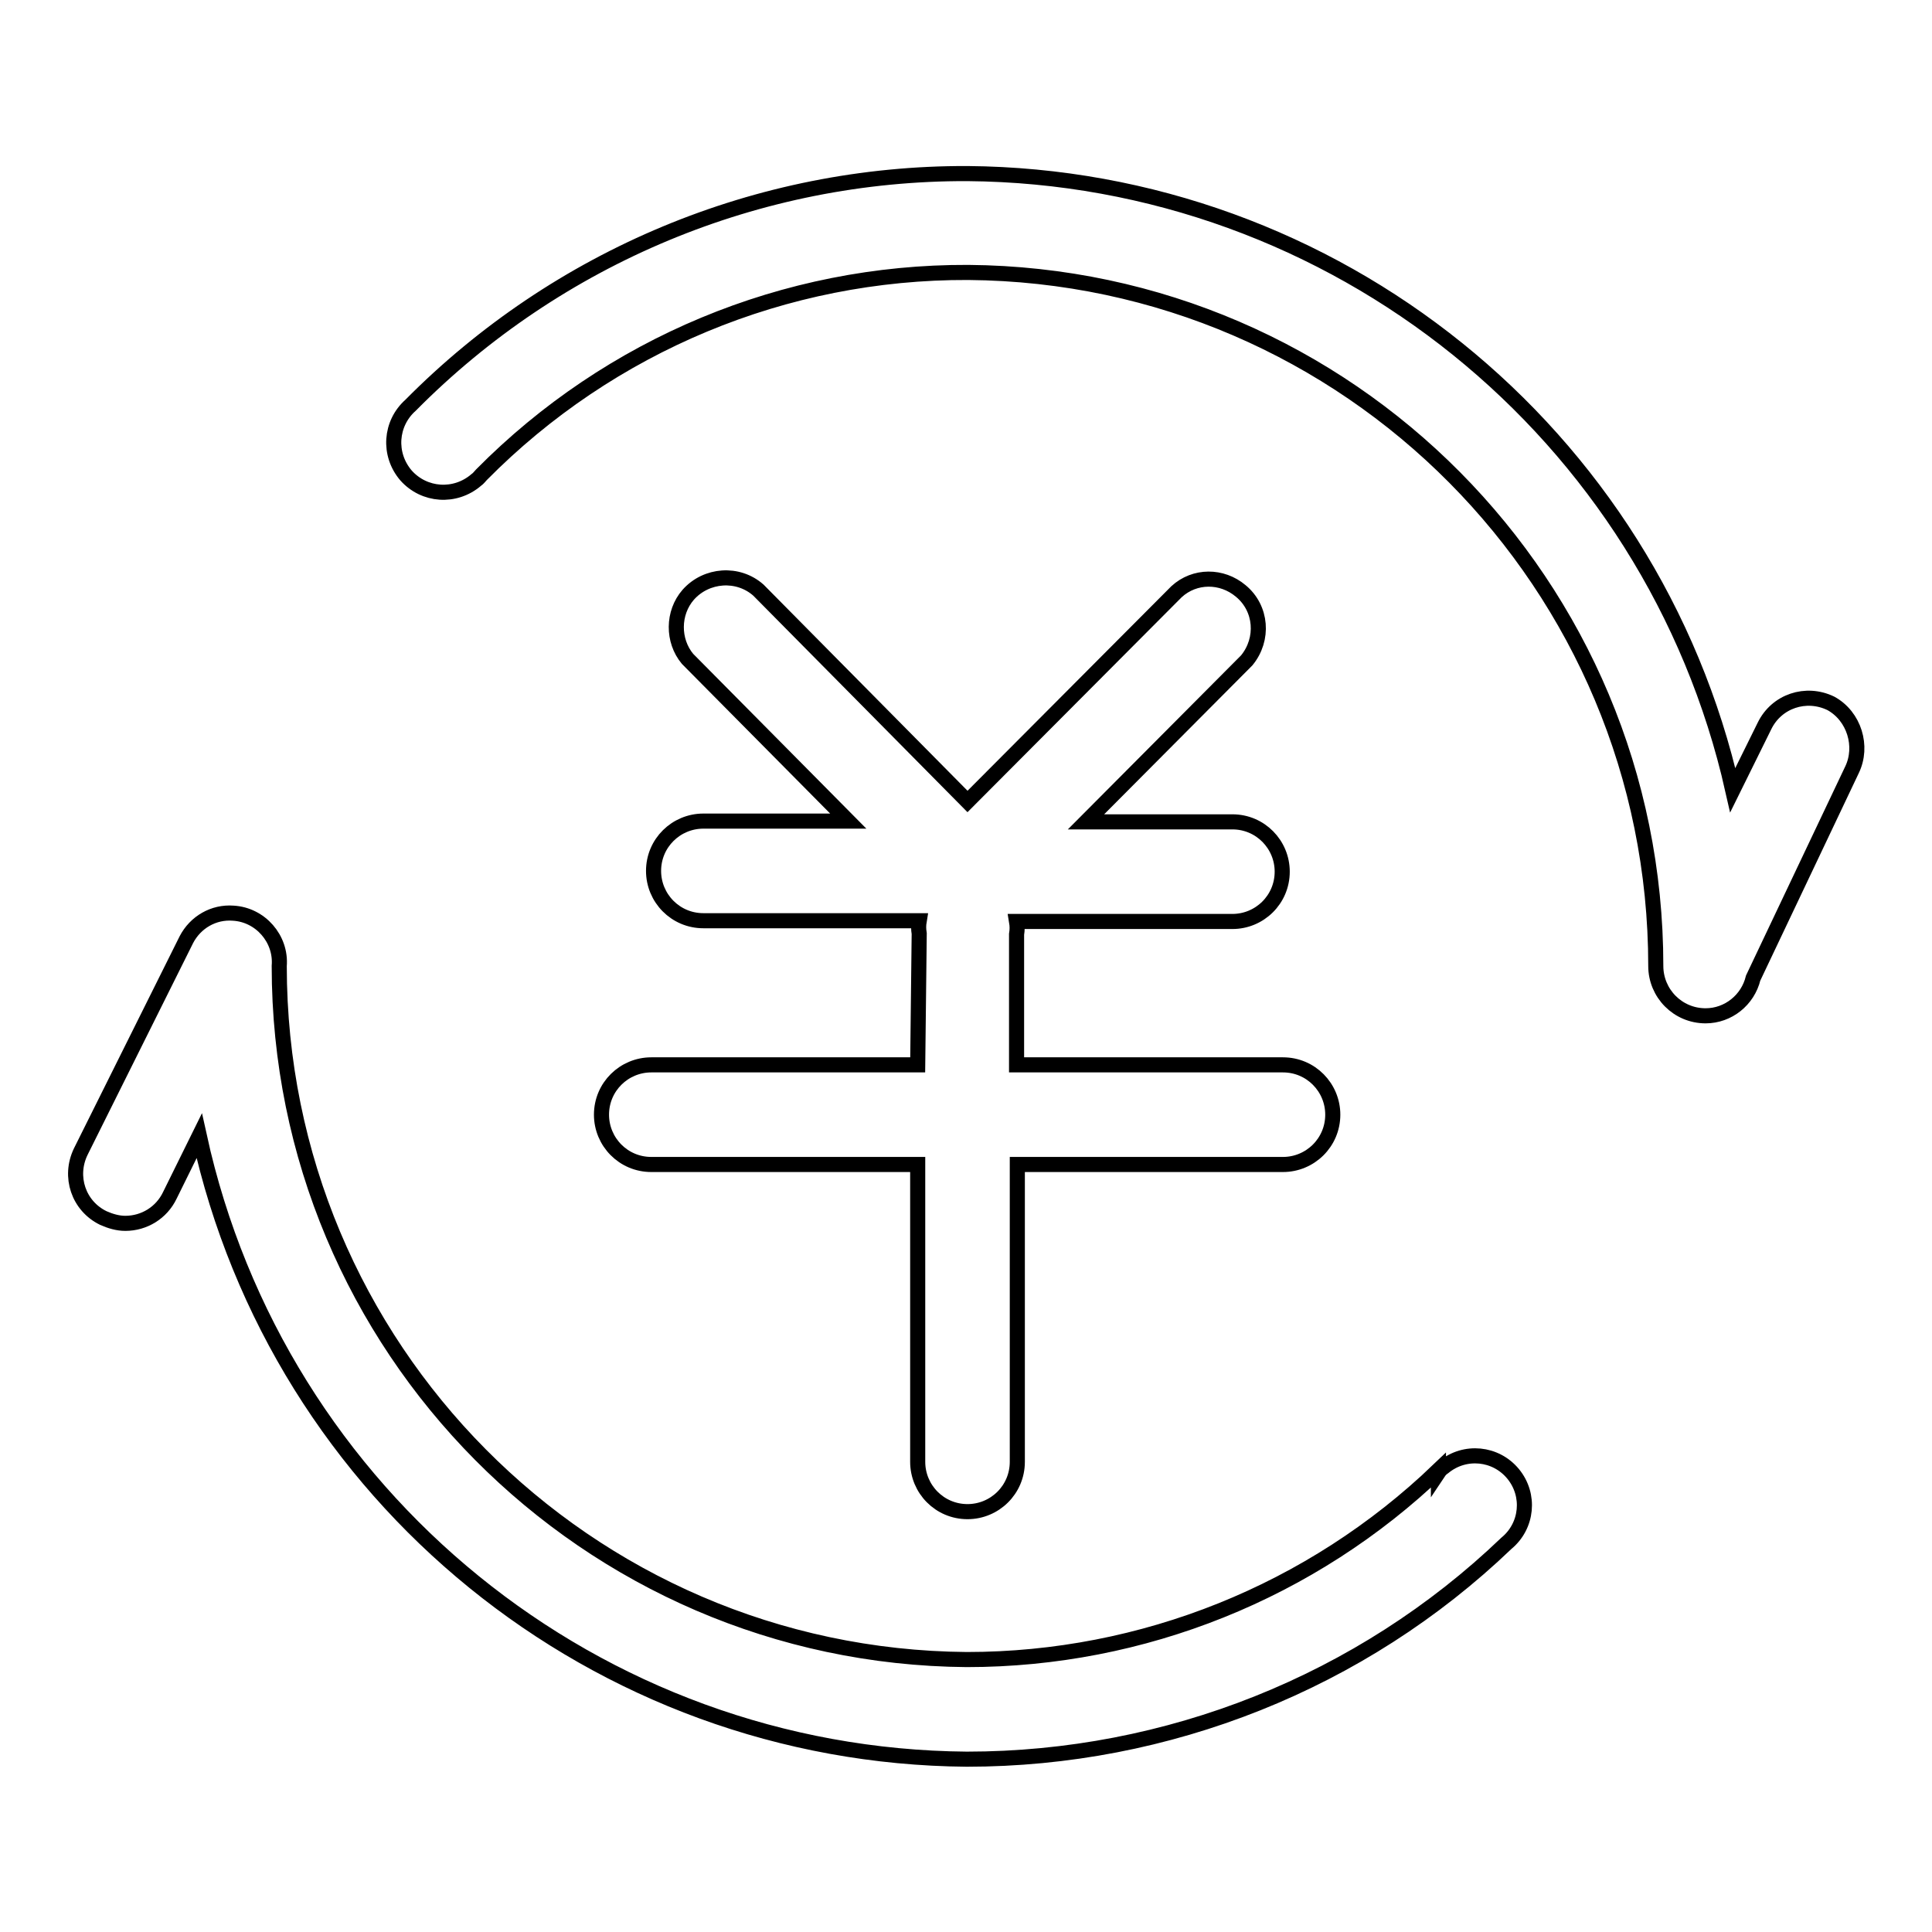
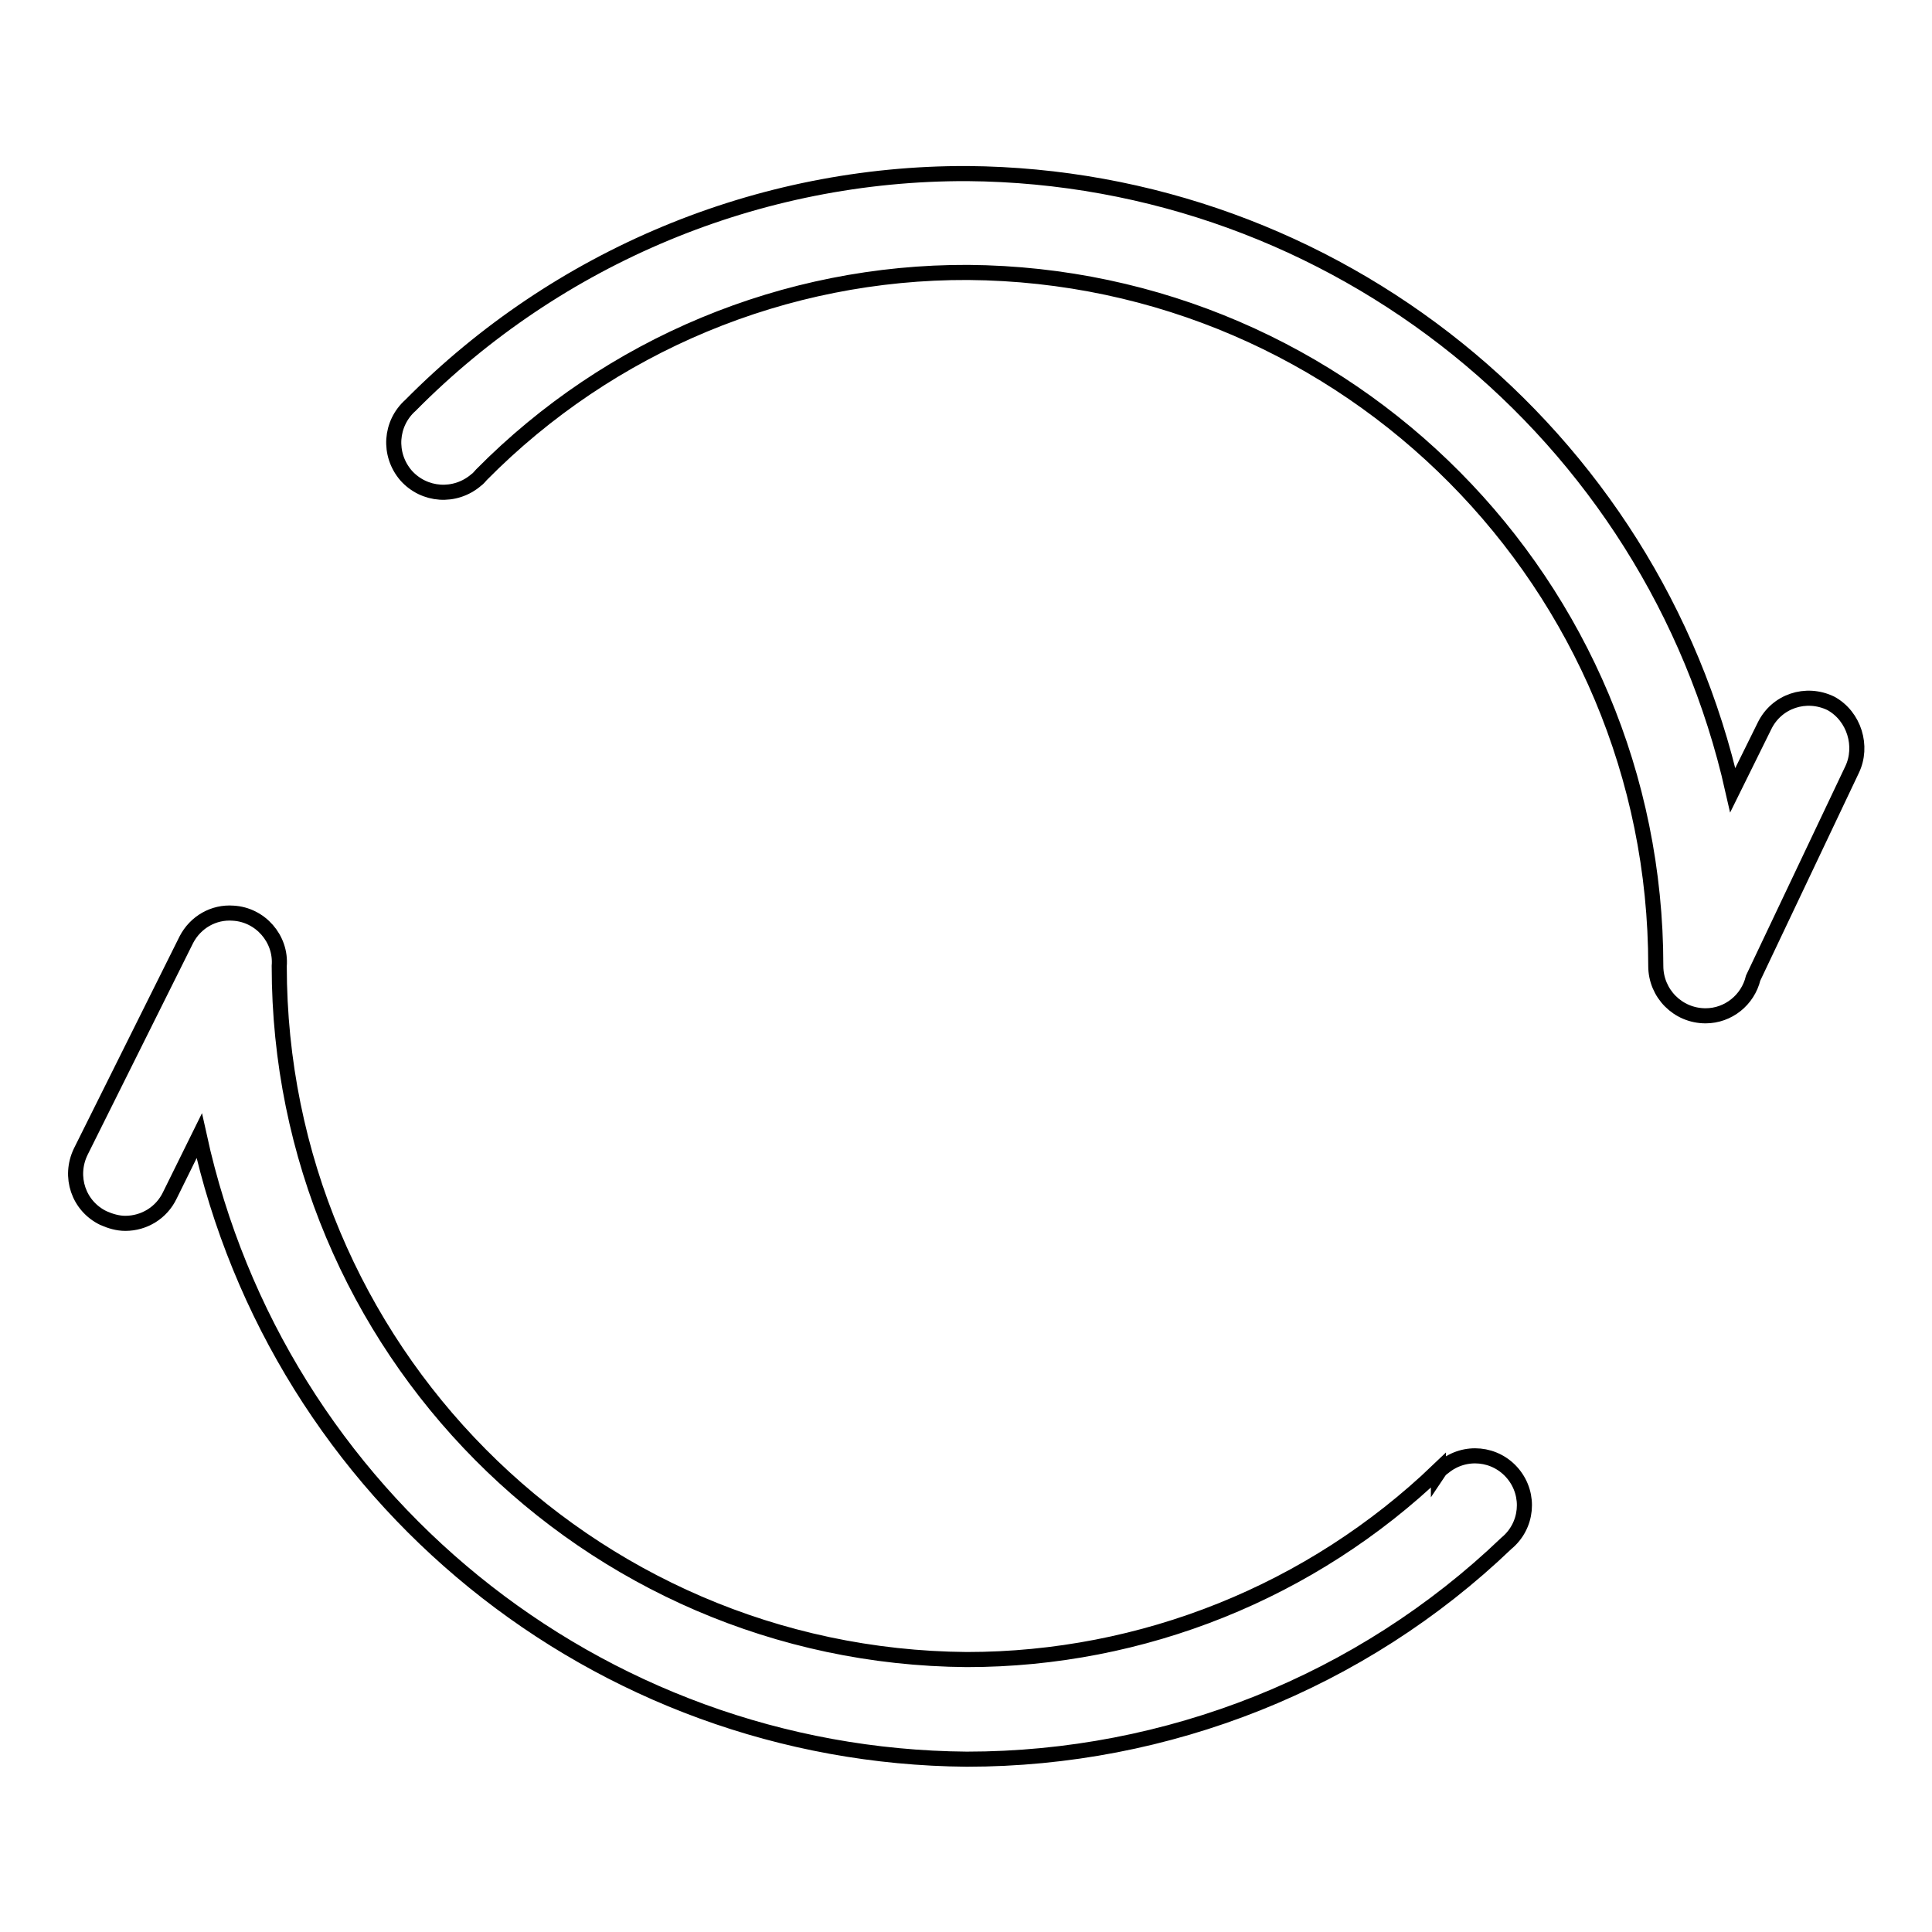
<svg xmlns="http://www.w3.org/2000/svg" version="1.1" x="0px" y="0px" viewBox="0 0 256 256" enable-background="new 0 0 256 256" xml:space="preserve">
  <g>
    <path stroke-width="2" fill-opacity="0" stroke="#000000" d="M190.6,194.8c-16.8,16.1-39.2,25.1-62.5,25.1c-50.4-0.4-91.1-41.4-91.1-91.9c0.3-3.6-2.5-6.8-6.1-7 c-2.6-0.2-5,1.2-6.2,3.5l-14,28.1c-1.6,3.3-0.3,7.2,3,8.8c0,0,0,0,0,0c0.9,0.4,1.9,0.7,2.9,0.7c2.5,0,4.8-1.4,5.9-3.7l3.9-7.9 c10.5,47.9,52.7,82.2,101.7,82.6c26.6,0,52.3-10.2,71.5-28.6c2.8-2.3,3.2-6.4,0.9-9.2s-6.4-3.2-9.2-0.9c-0.3,0.2-0.5,0.4-0.7,0.7 V194.8z M242.6,93.2c-3.3-1.6-7.2-0.3-8.8,3c0,0,0,0,0,0l-4.2,8.5C218.9,57.3,176.8,23.4,128.2,23c-27.7-0.1-54.3,11-73.8,30.7 c-2.7,2.4-3,6.5-0.6,9.3c2.4,2.7,6.5,3,9.3,0.6c0.3-0.2,0.5-0.5,0.7-0.7c17-17.2,40.2-26.9,64.5-26.8c50.4,0.4,91.1,41.4,91.1,91.9 c0,3.6,2.9,6.6,6.6,6.6l0,0c3,0,5.6-2.1,6.3-5l13.1-27.6C246.9,98.9,245.7,94.9,242.6,93.2z" />
-     <path stroke-width="2" fill-opacity="0" stroke="#000000" d="M121.6,141.1H86.3c-3.6,0-6.6,2.9-6.6,6.6c0,3.6,2.9,6.6,6.6,6.6h35.3v39.4c0,3.6,2.9,6.6,6.6,6.6 c3.6,0,6.6-2.9,6.6-6.6v-39.4H170c3.6,0,6.6-2.9,6.6-6.6c0-3.6-2.9-6.6-6.6-6.6h-35.3v-17.3c0.1-0.6,0.1-1.1,0-1.7h28.6 c3.6,0,6.6-2.9,6.6-6.6c0-3.6-2.9-6.6-6.6-6.6h-19.4l21.3-21.4c2.3-2.8,2-6.9-0.8-9.2c-2.5-2.1-6.1-2.1-8.5,0.1l-27.7,27.8 l-27.7-28c-2.7-2.4-6.9-2.1-9.3,0.6c-2.1,2.4-2.1,6.1-0.1,8.5l21.3,21.5H93.2c-3.6,0-6.6,2.9-6.6,6.6c0,3.6,2.9,6.6,6.6,6.6h28.6 c-0.1,0.6-0.1,1.1,0,1.7L121.6,141.1z" />
  </g>
</svg>